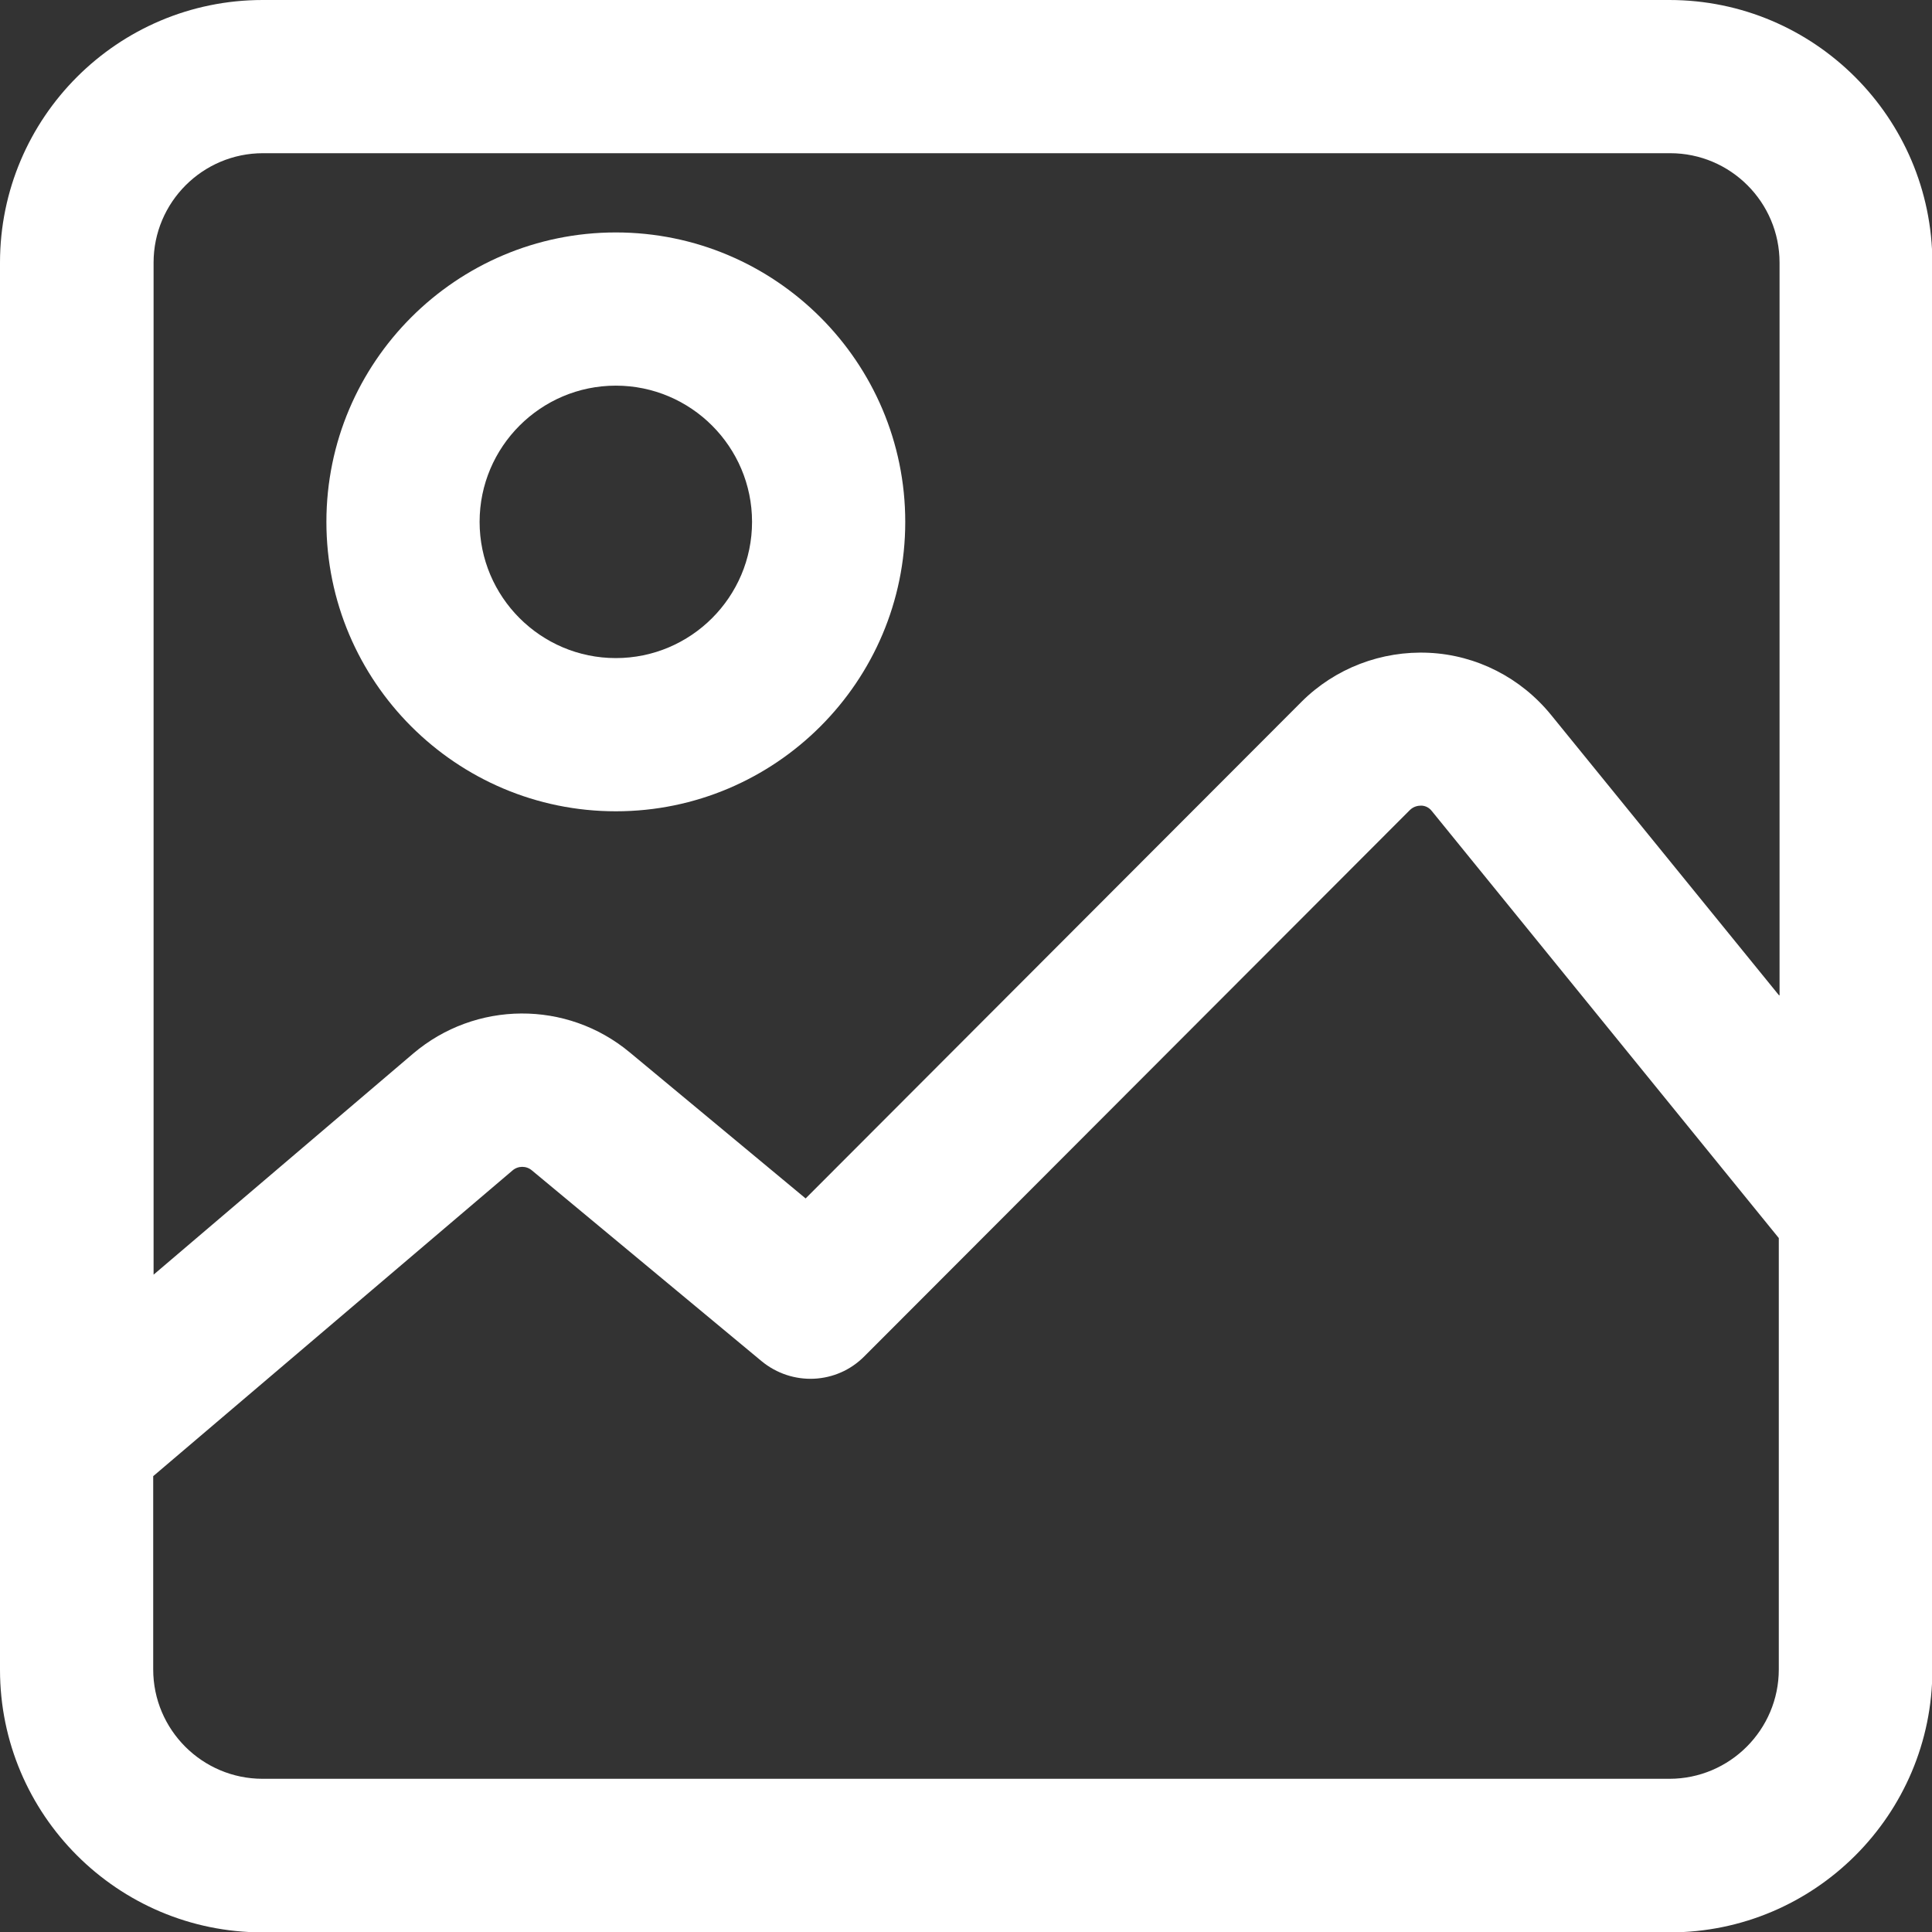
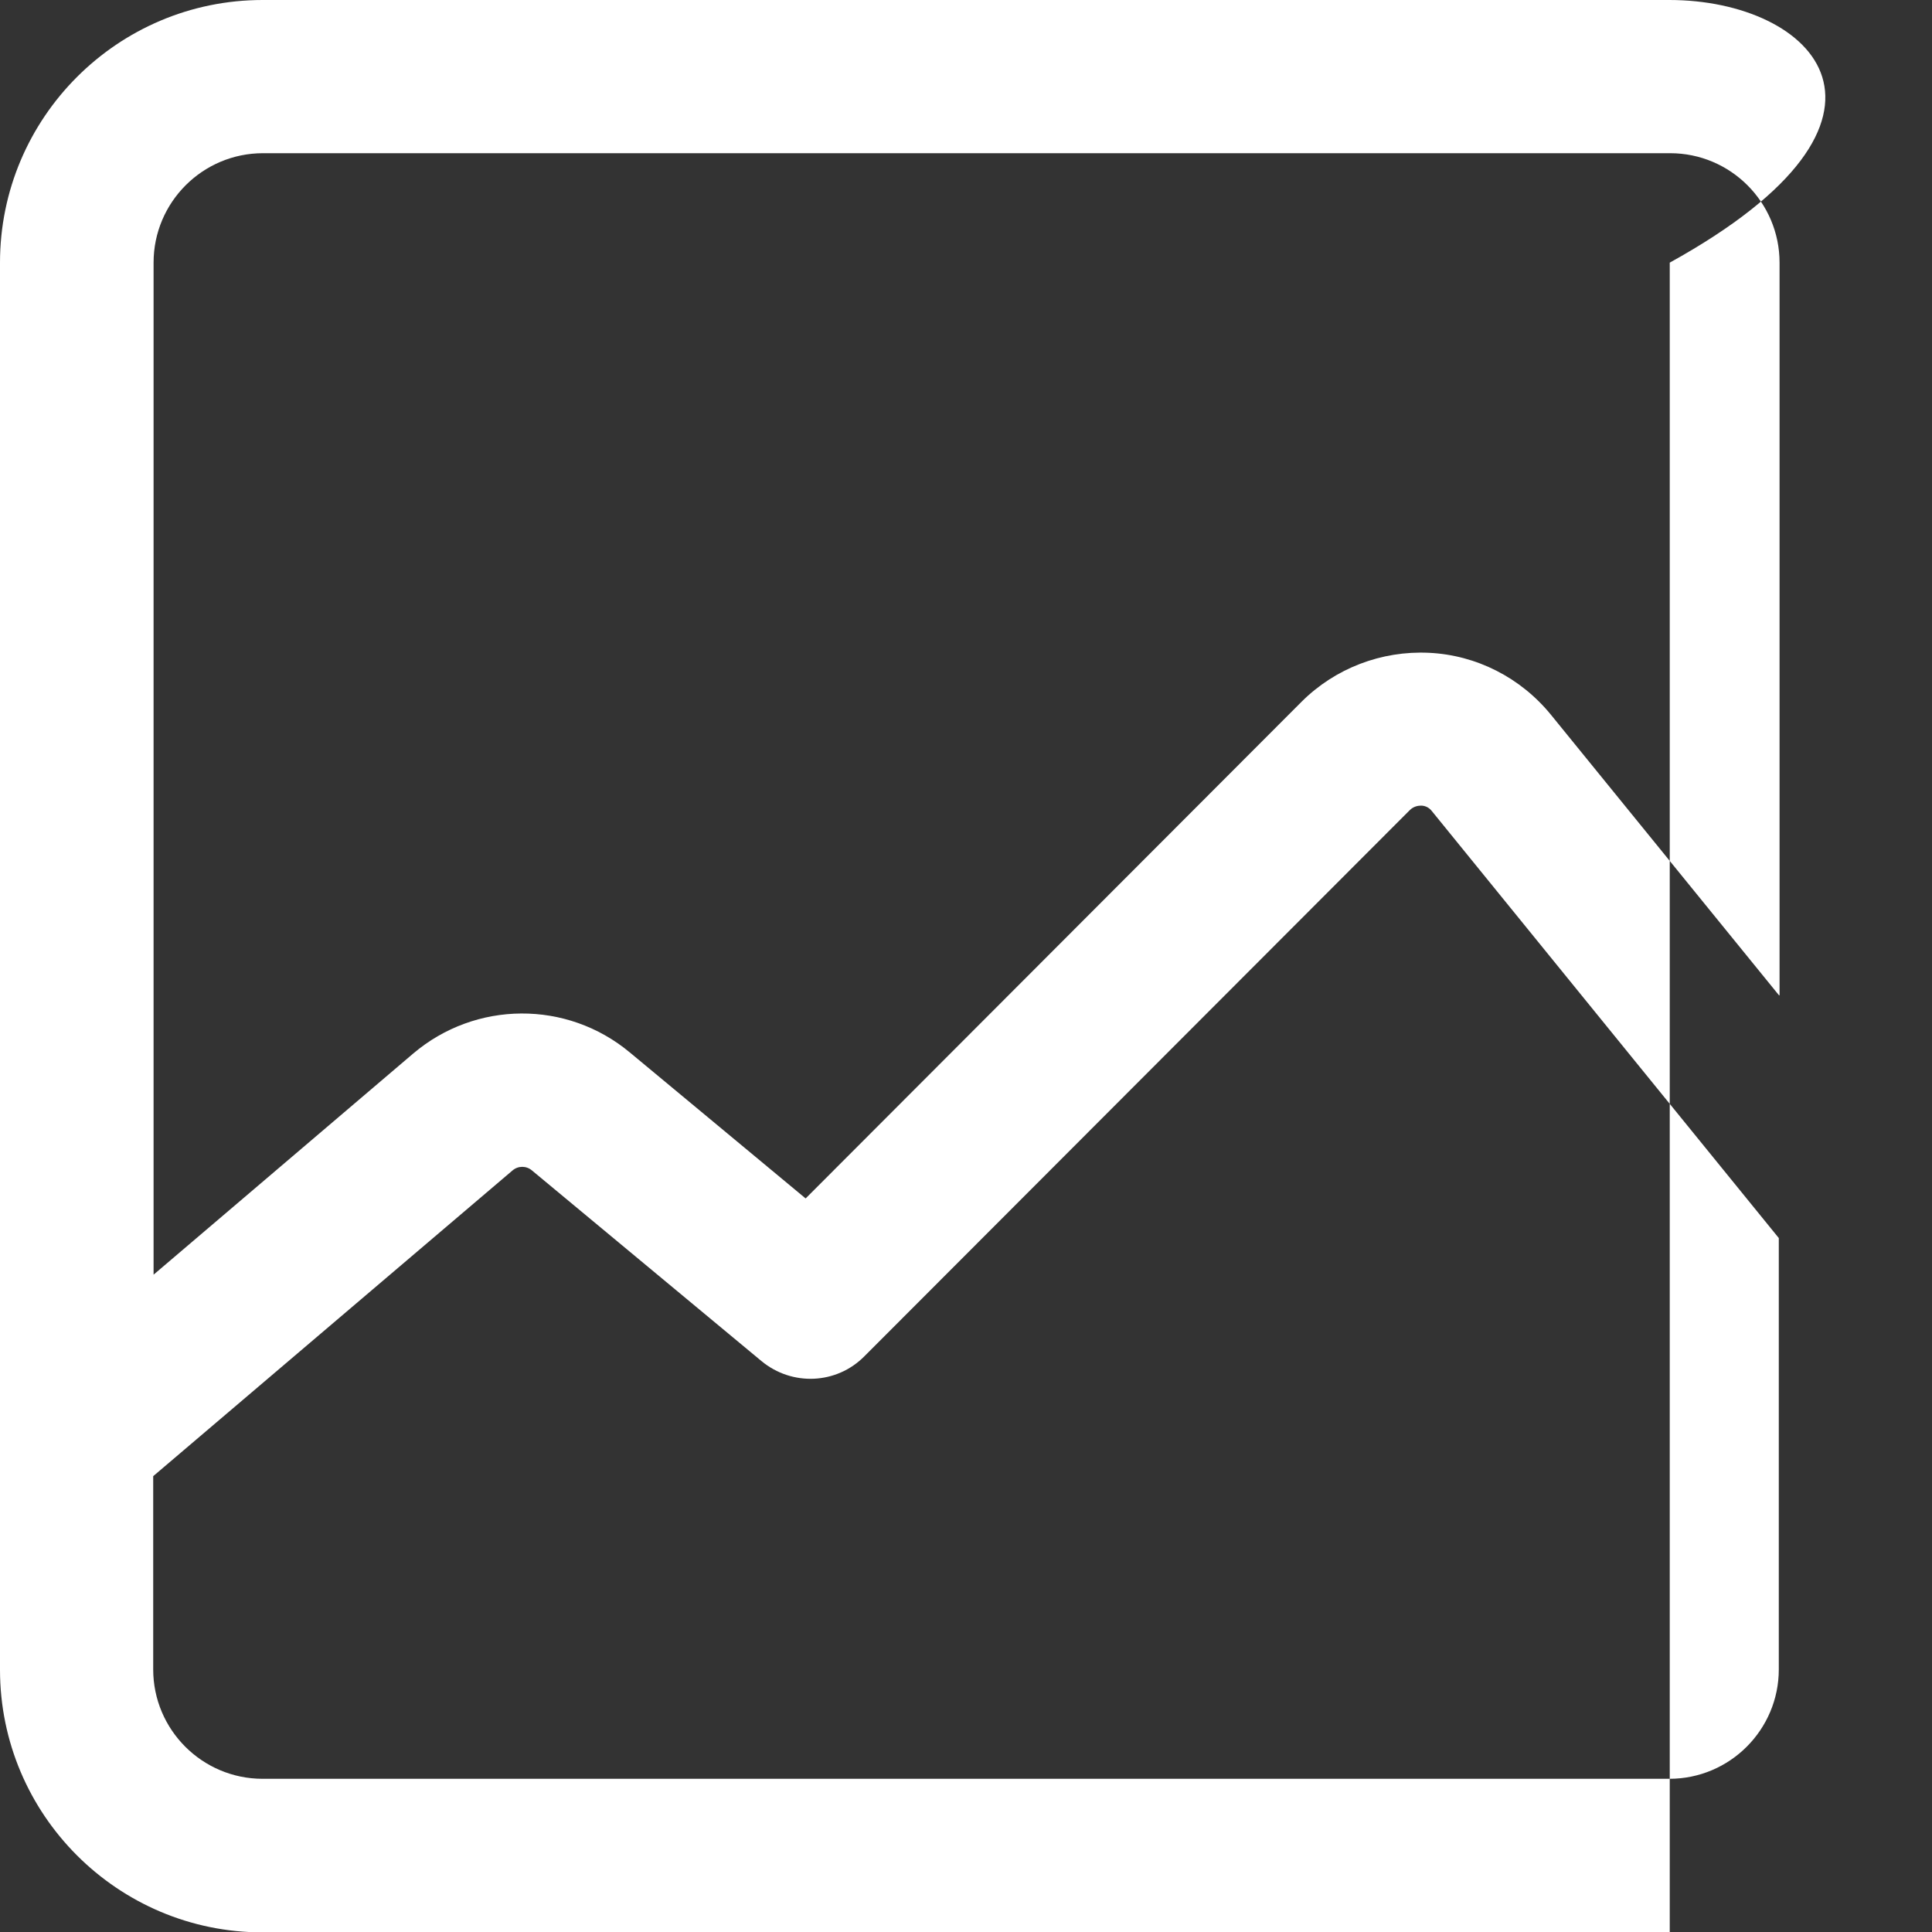
<svg xmlns="http://www.w3.org/2000/svg" id="Capa_1" data-name="Capa 1" version="1.1" viewBox="0 0 512 512">
  <rect x="0" y="0" width="512" height="512" fill="#333333" stroke="none" />
  <defs>
    <style>
      .cls-1 {
        fill: #fff;
        stroke-width: 0px;
      }
    </style>
  </defs>
-   <path class="cls-1" d="M442.4,0H69.6C31.2,0,0,31.2,0,69.6v372.9c0,38.4,31.2,69.6,69.6,69.6h372.9c38.4,0,69.6-31.2,69.6-69.6V69.6C512,31.2,480.8,0,442.4,0ZM471.4,263.7l-60.4-74.3c-8-9.8-19.7-15.8-32.3-16.4-12.6-.6-24.9,4.1-33.8,13l-131.4,131.6-46.6-38.7c-16.7-13.9-40.9-13.7-57.4.3l-68.8,58.6V69.6c0-16,13-29,29-29h372.9c16,0,29,13,29,29v194.2ZM40.6,391.2l95.2-81c1.5-1.3,3.7-1.3,5.2,0l60.8,50.5c8.1,6.7,19.9,6.2,27.3-1.3l144.5-144.7c1-1,2.2-1.2,3-1.2.8,0,2,.3,2.9,1.5l91.9,113.1v114.3c0,16-13,29-29,29H69.6c-16,0-29-13-29-29v-51.3Z" />
-   <path class="cls-1" d="M163.2,61.6c-42.3,0-76.7,34.4-76.7,76.7s34.4,76.7,76.7,76.7,76.7-34.4,76.7-76.7-34.4-76.7-76.7-76.7ZM199.3,138.3c0,19.9-16.2,36.1-36.1,36.1s-36.1-16.2-36.1-36.1,16.2-36.1,36.1-36.1,36.1,16.2,36.1,36.1Z" />
+   <path class="cls-1" d="M442.4,0H69.6C31.2,0,0,31.2,0,69.6v372.9c0,38.4,31.2,69.6,69.6,69.6h372.9V69.6C512,31.2,480.8,0,442.4,0ZM471.4,263.7l-60.4-74.3c-8-9.8-19.7-15.8-32.3-16.4-12.6-.6-24.9,4.1-33.8,13l-131.4,131.6-46.6-38.7c-16.7-13.9-40.9-13.7-57.4.3l-68.8,58.6V69.6c0-16,13-29,29-29h372.9c16,0,29,13,29,29v194.2ZM40.6,391.2l95.2-81c1.5-1.3,3.7-1.3,5.2,0l60.8,50.5c8.1,6.7,19.9,6.2,27.3-1.3l144.5-144.7c1-1,2.2-1.2,3-1.2.8,0,2,.3,2.9,1.5l91.9,113.1v114.3c0,16-13,29-29,29H69.6c-16,0-29-13-29-29v-51.3Z" />
</svg>